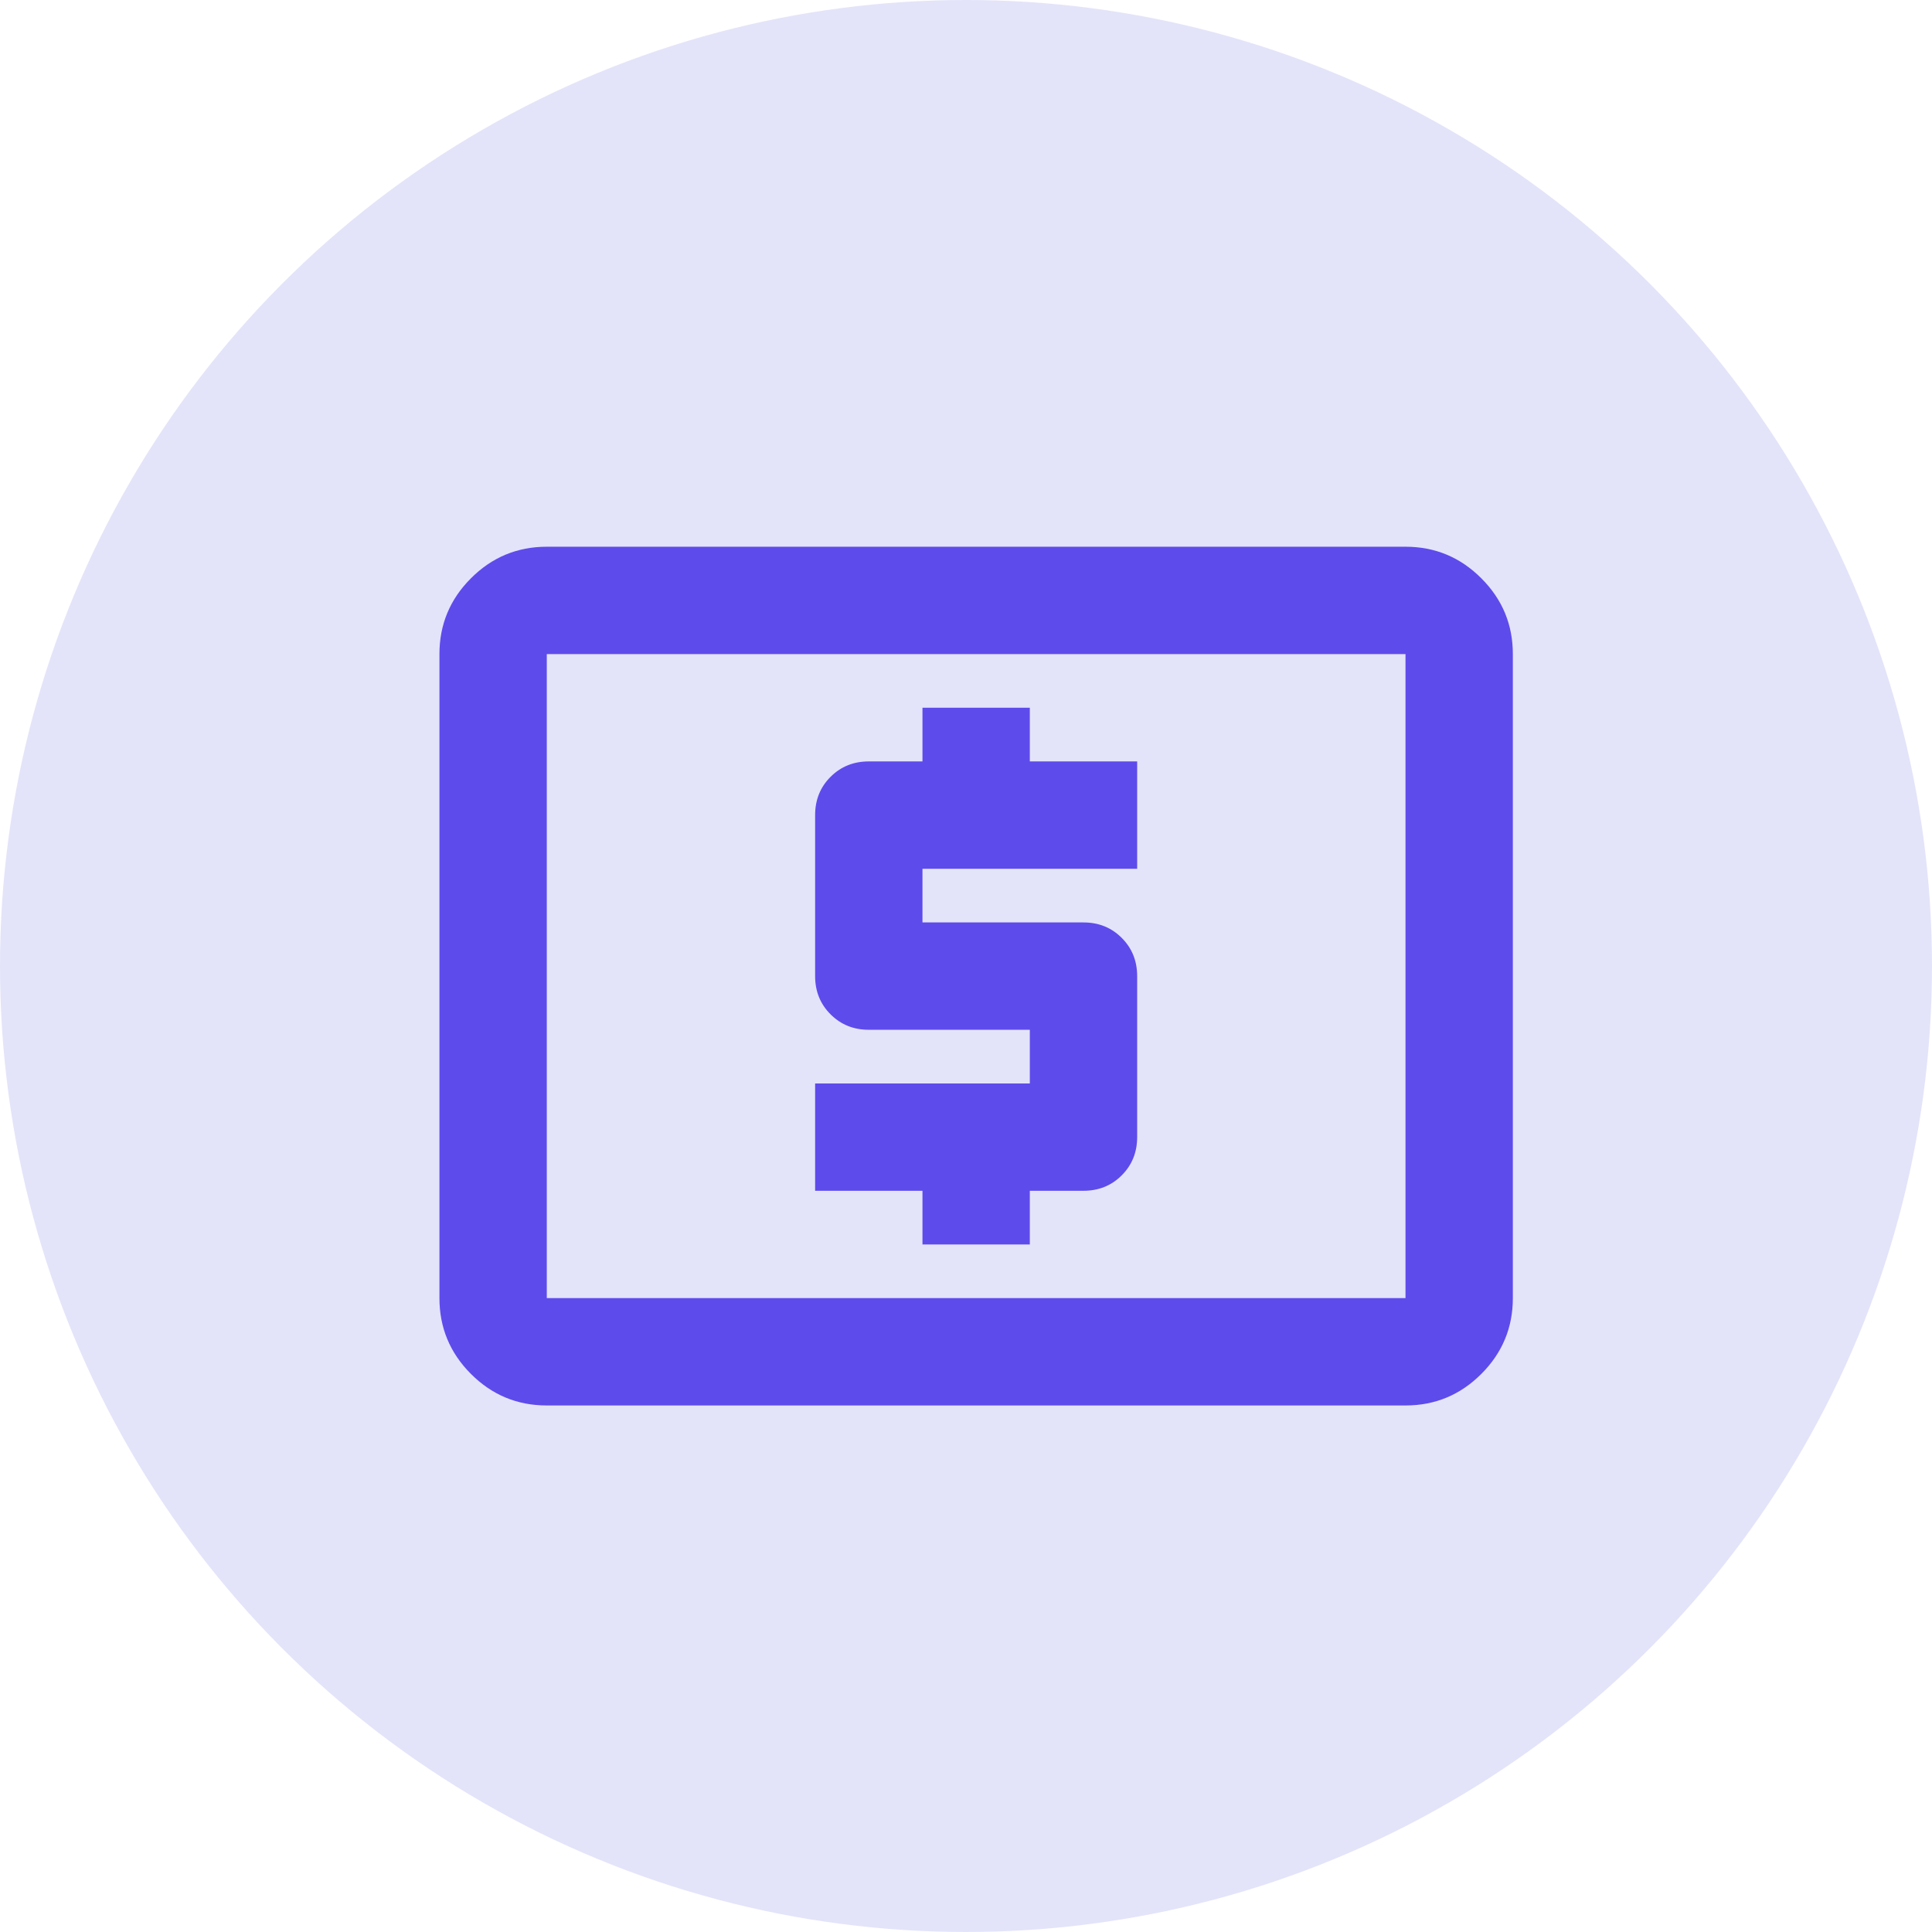
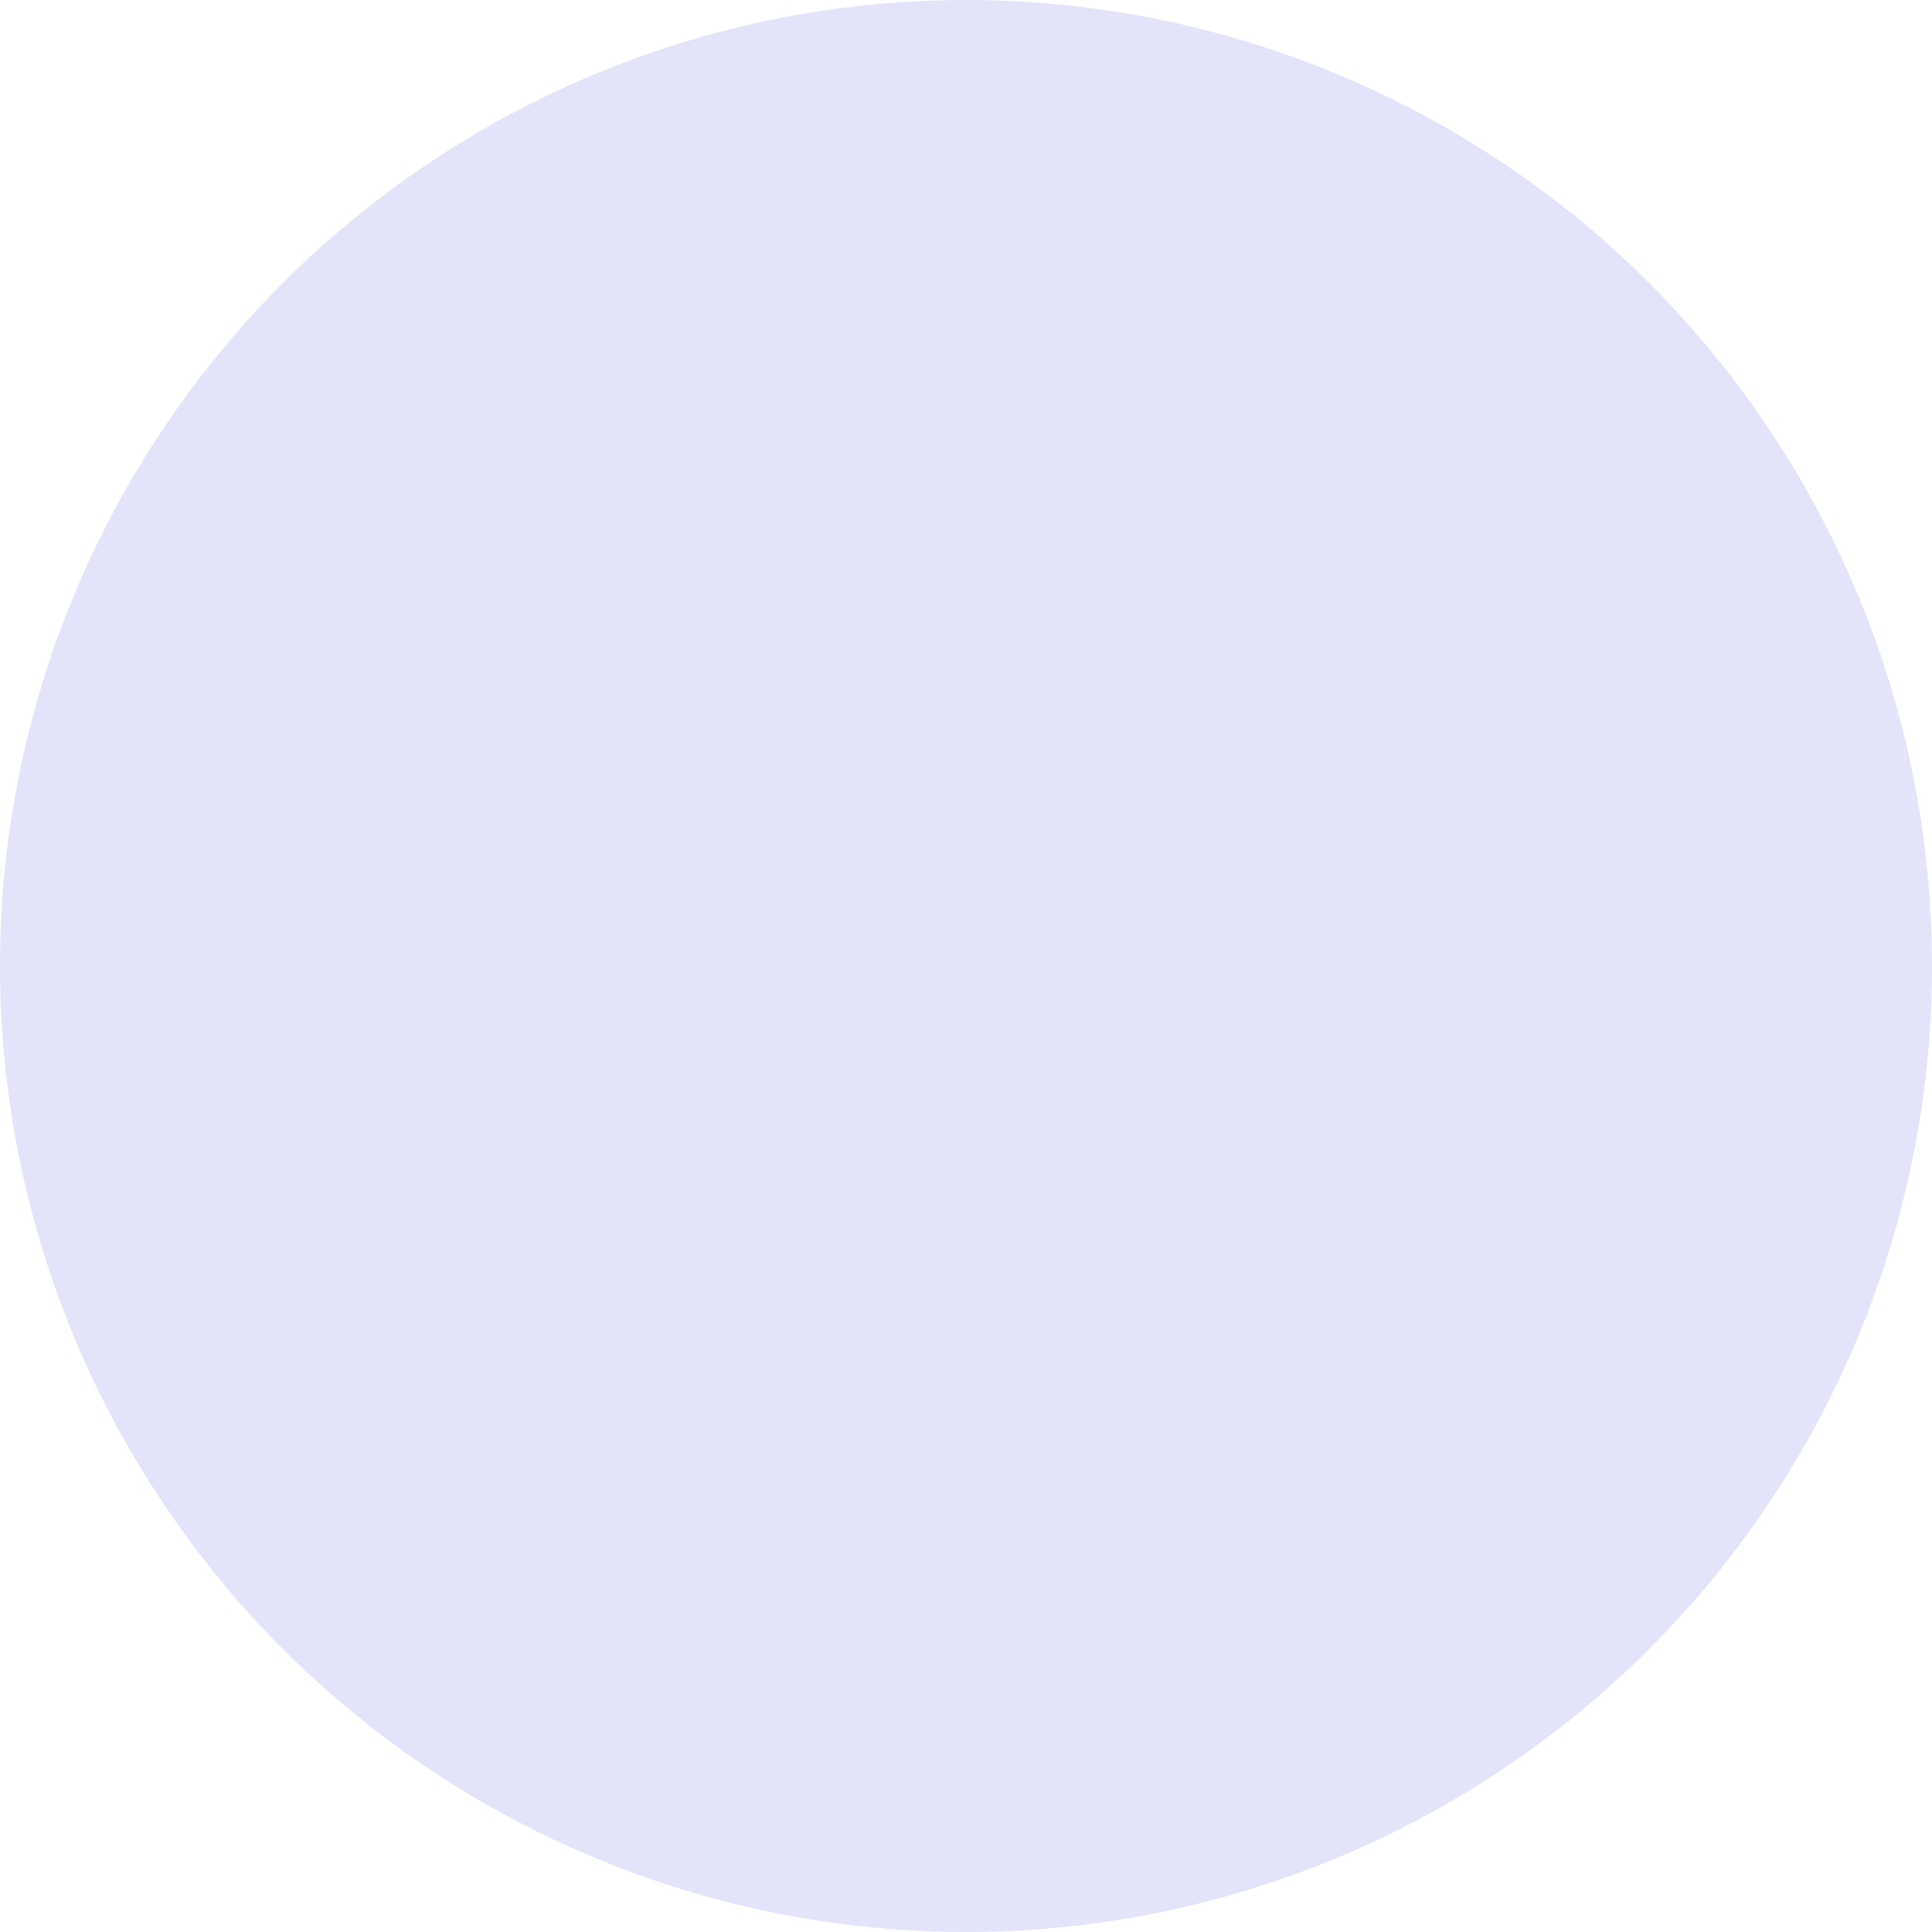
<svg xmlns="http://www.w3.org/2000/svg" width="64" height="64" viewBox="0 0 64 64" fill="none">
  <circle cx="32" cy="32" r="32" fill="#E3E4F9" />
  <mask id="mask0_766_3259" style="mask-type:alpha" maskUnits="userSpaceOnUse" x="11" y="11" width="43" height="43">
-     <rect x="11" y="11" width="42.67" height="42.67" fill="#D9D9D9" />
-   </mask>
+     </mask>
  <g mask="url(#mask0_766_3259)">
-     <path d="M30.558 41.224H34.114V39.446H35.892C36.395 39.446 36.818 39.276 37.158 38.935C37.499 38.594 37.67 38.172 37.67 37.668V32.335C37.67 31.831 37.499 31.409 37.158 31.068C36.818 30.727 36.395 30.557 35.892 30.557H30.558V28.779H37.67V25.223H34.114V23.445H30.558V25.223H28.78C28.276 25.223 27.854 25.393 27.513 25.734C27.172 26.075 27.002 26.497 27.002 27.001V32.335C27.002 32.838 27.172 33.261 27.513 33.601C27.854 33.942 28.276 34.113 28.78 34.113H34.114V35.891H27.002V39.446H30.558V41.224ZM18.113 46.558C17.135 46.558 16.297 46.21 15.601 45.514C14.905 44.817 14.557 43.98 14.557 43.002V21.667C14.557 20.689 14.905 19.852 15.601 19.156C16.297 18.459 17.135 18.111 18.113 18.111H46.559C47.537 18.111 48.374 18.459 49.07 19.156C49.767 19.852 50.115 20.689 50.115 21.667V43.002C50.115 43.98 49.767 44.817 49.07 45.514C48.374 46.21 47.537 46.558 46.559 46.558H18.113ZM18.113 43.002H46.559V21.667H18.113V43.002Z" fill="#5E4BEB" />
-   </g>
+     </g>
</svg>